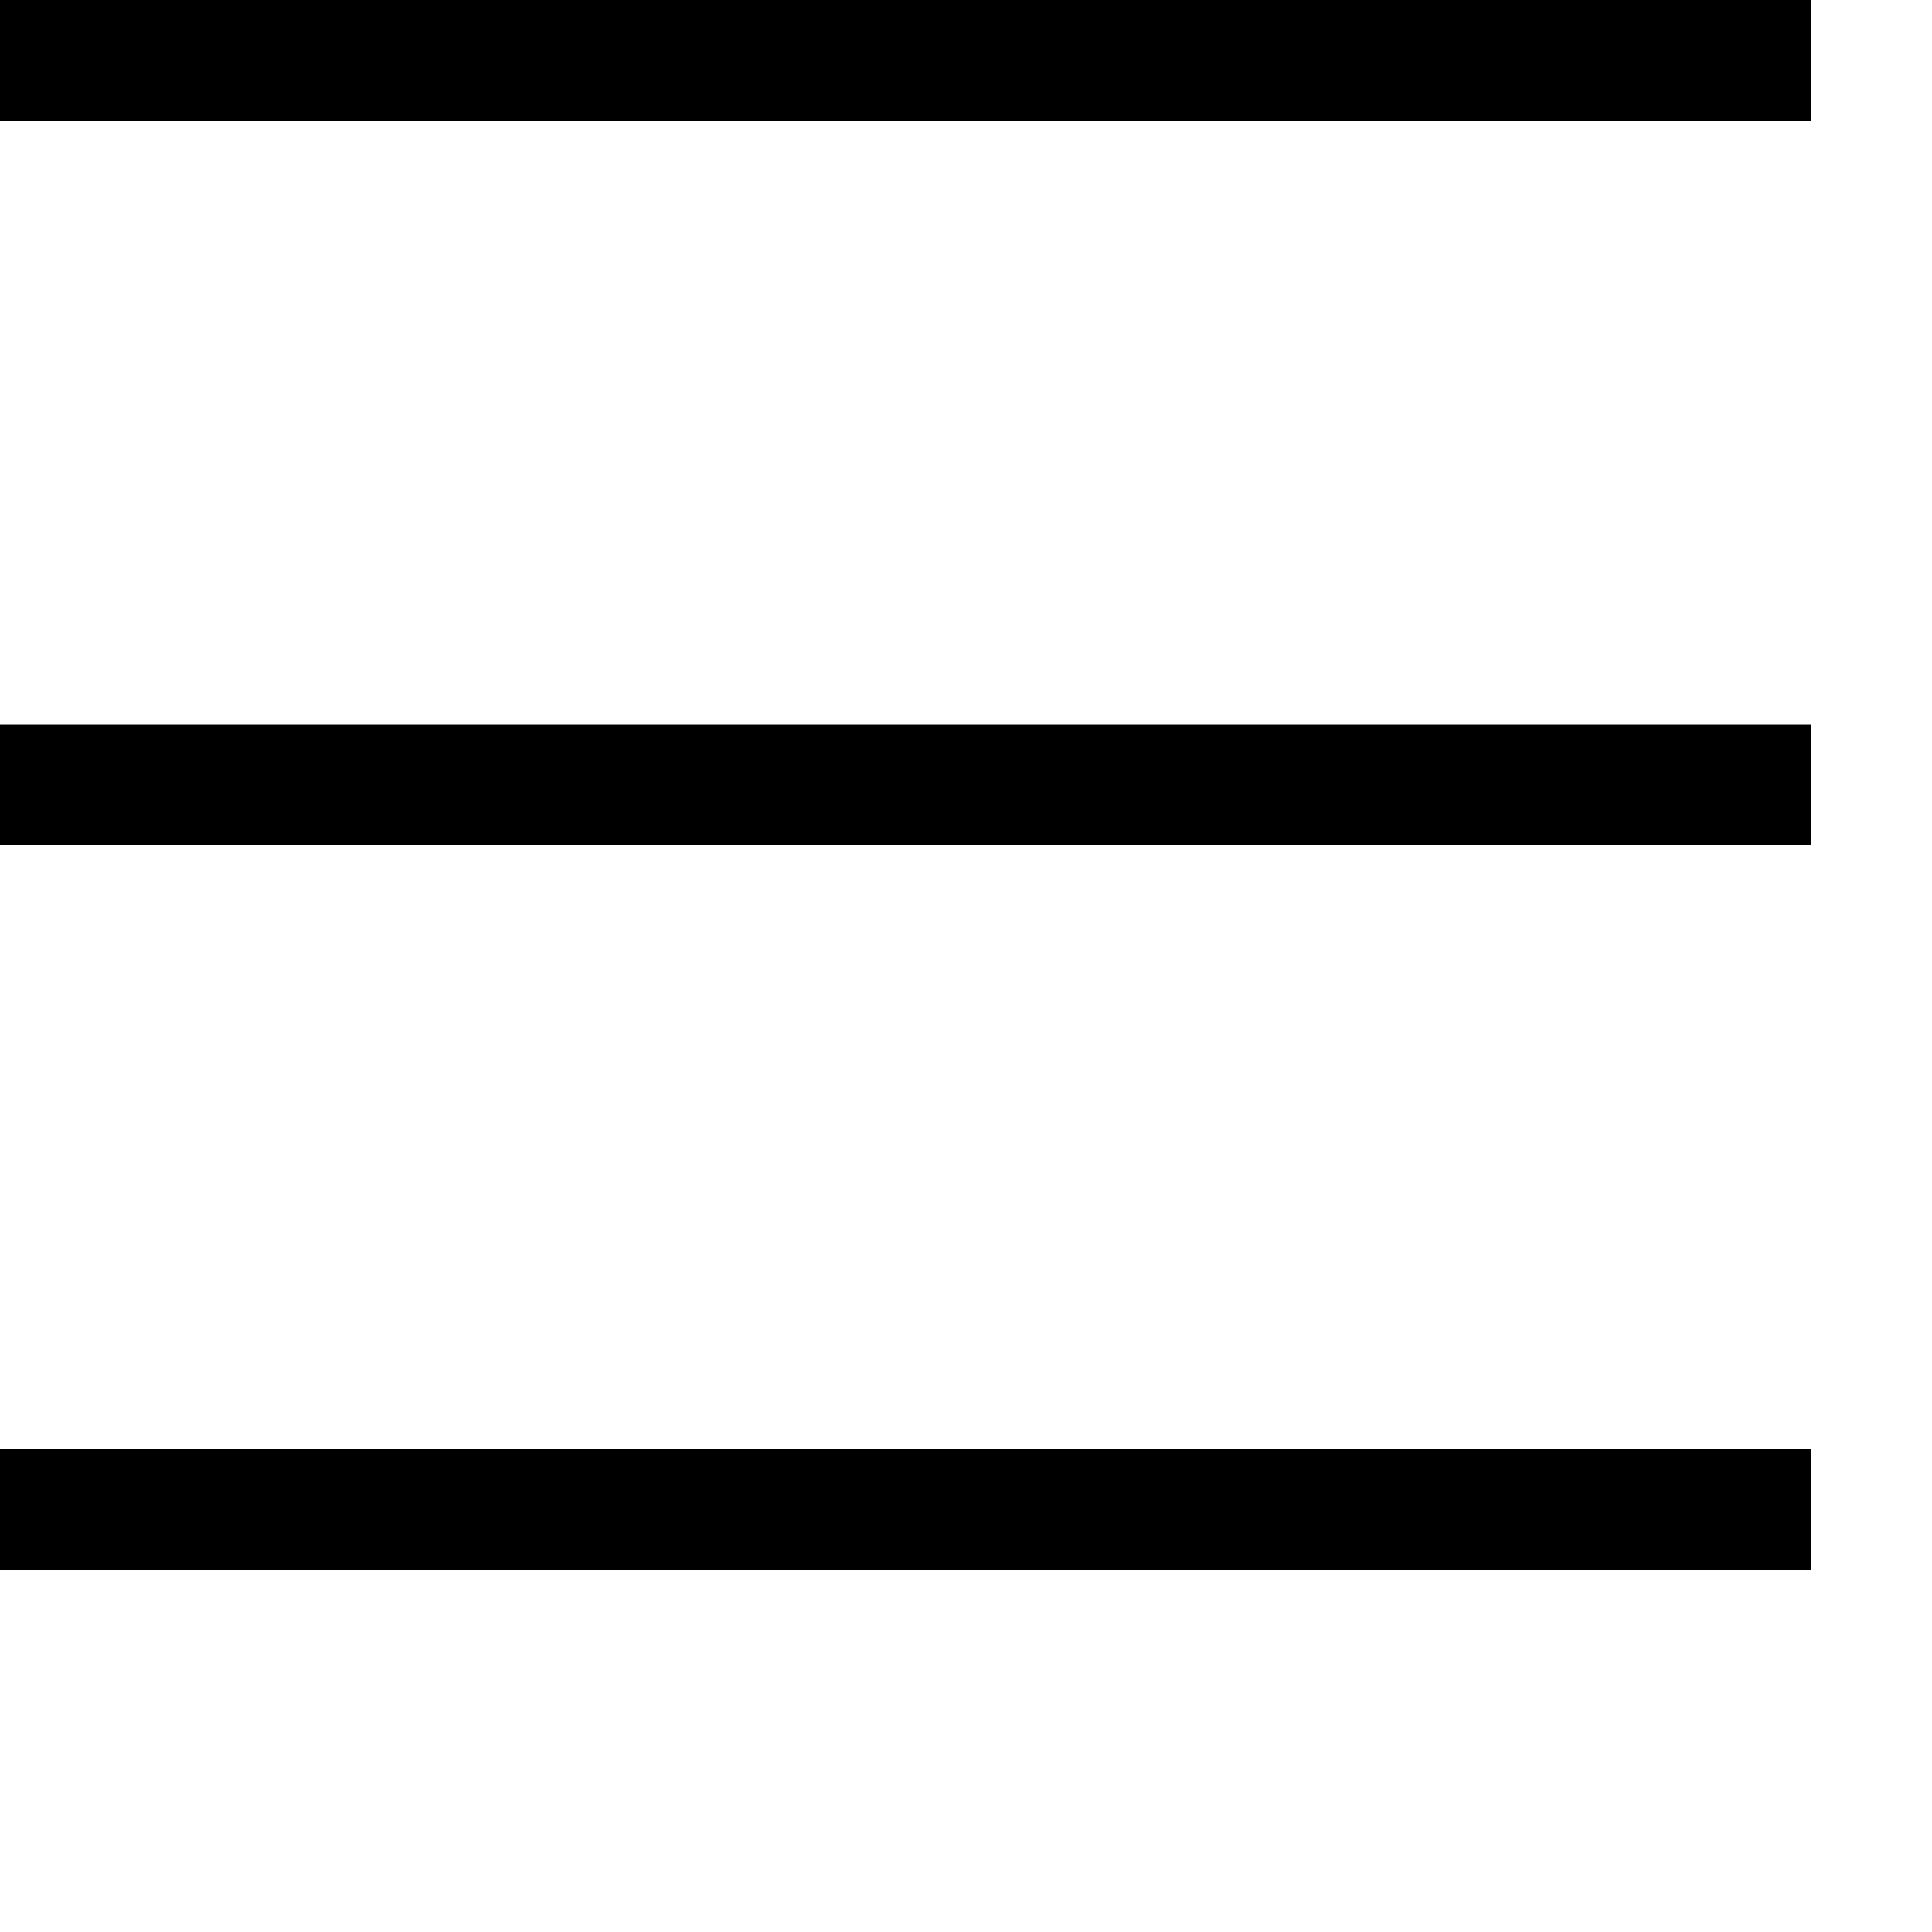
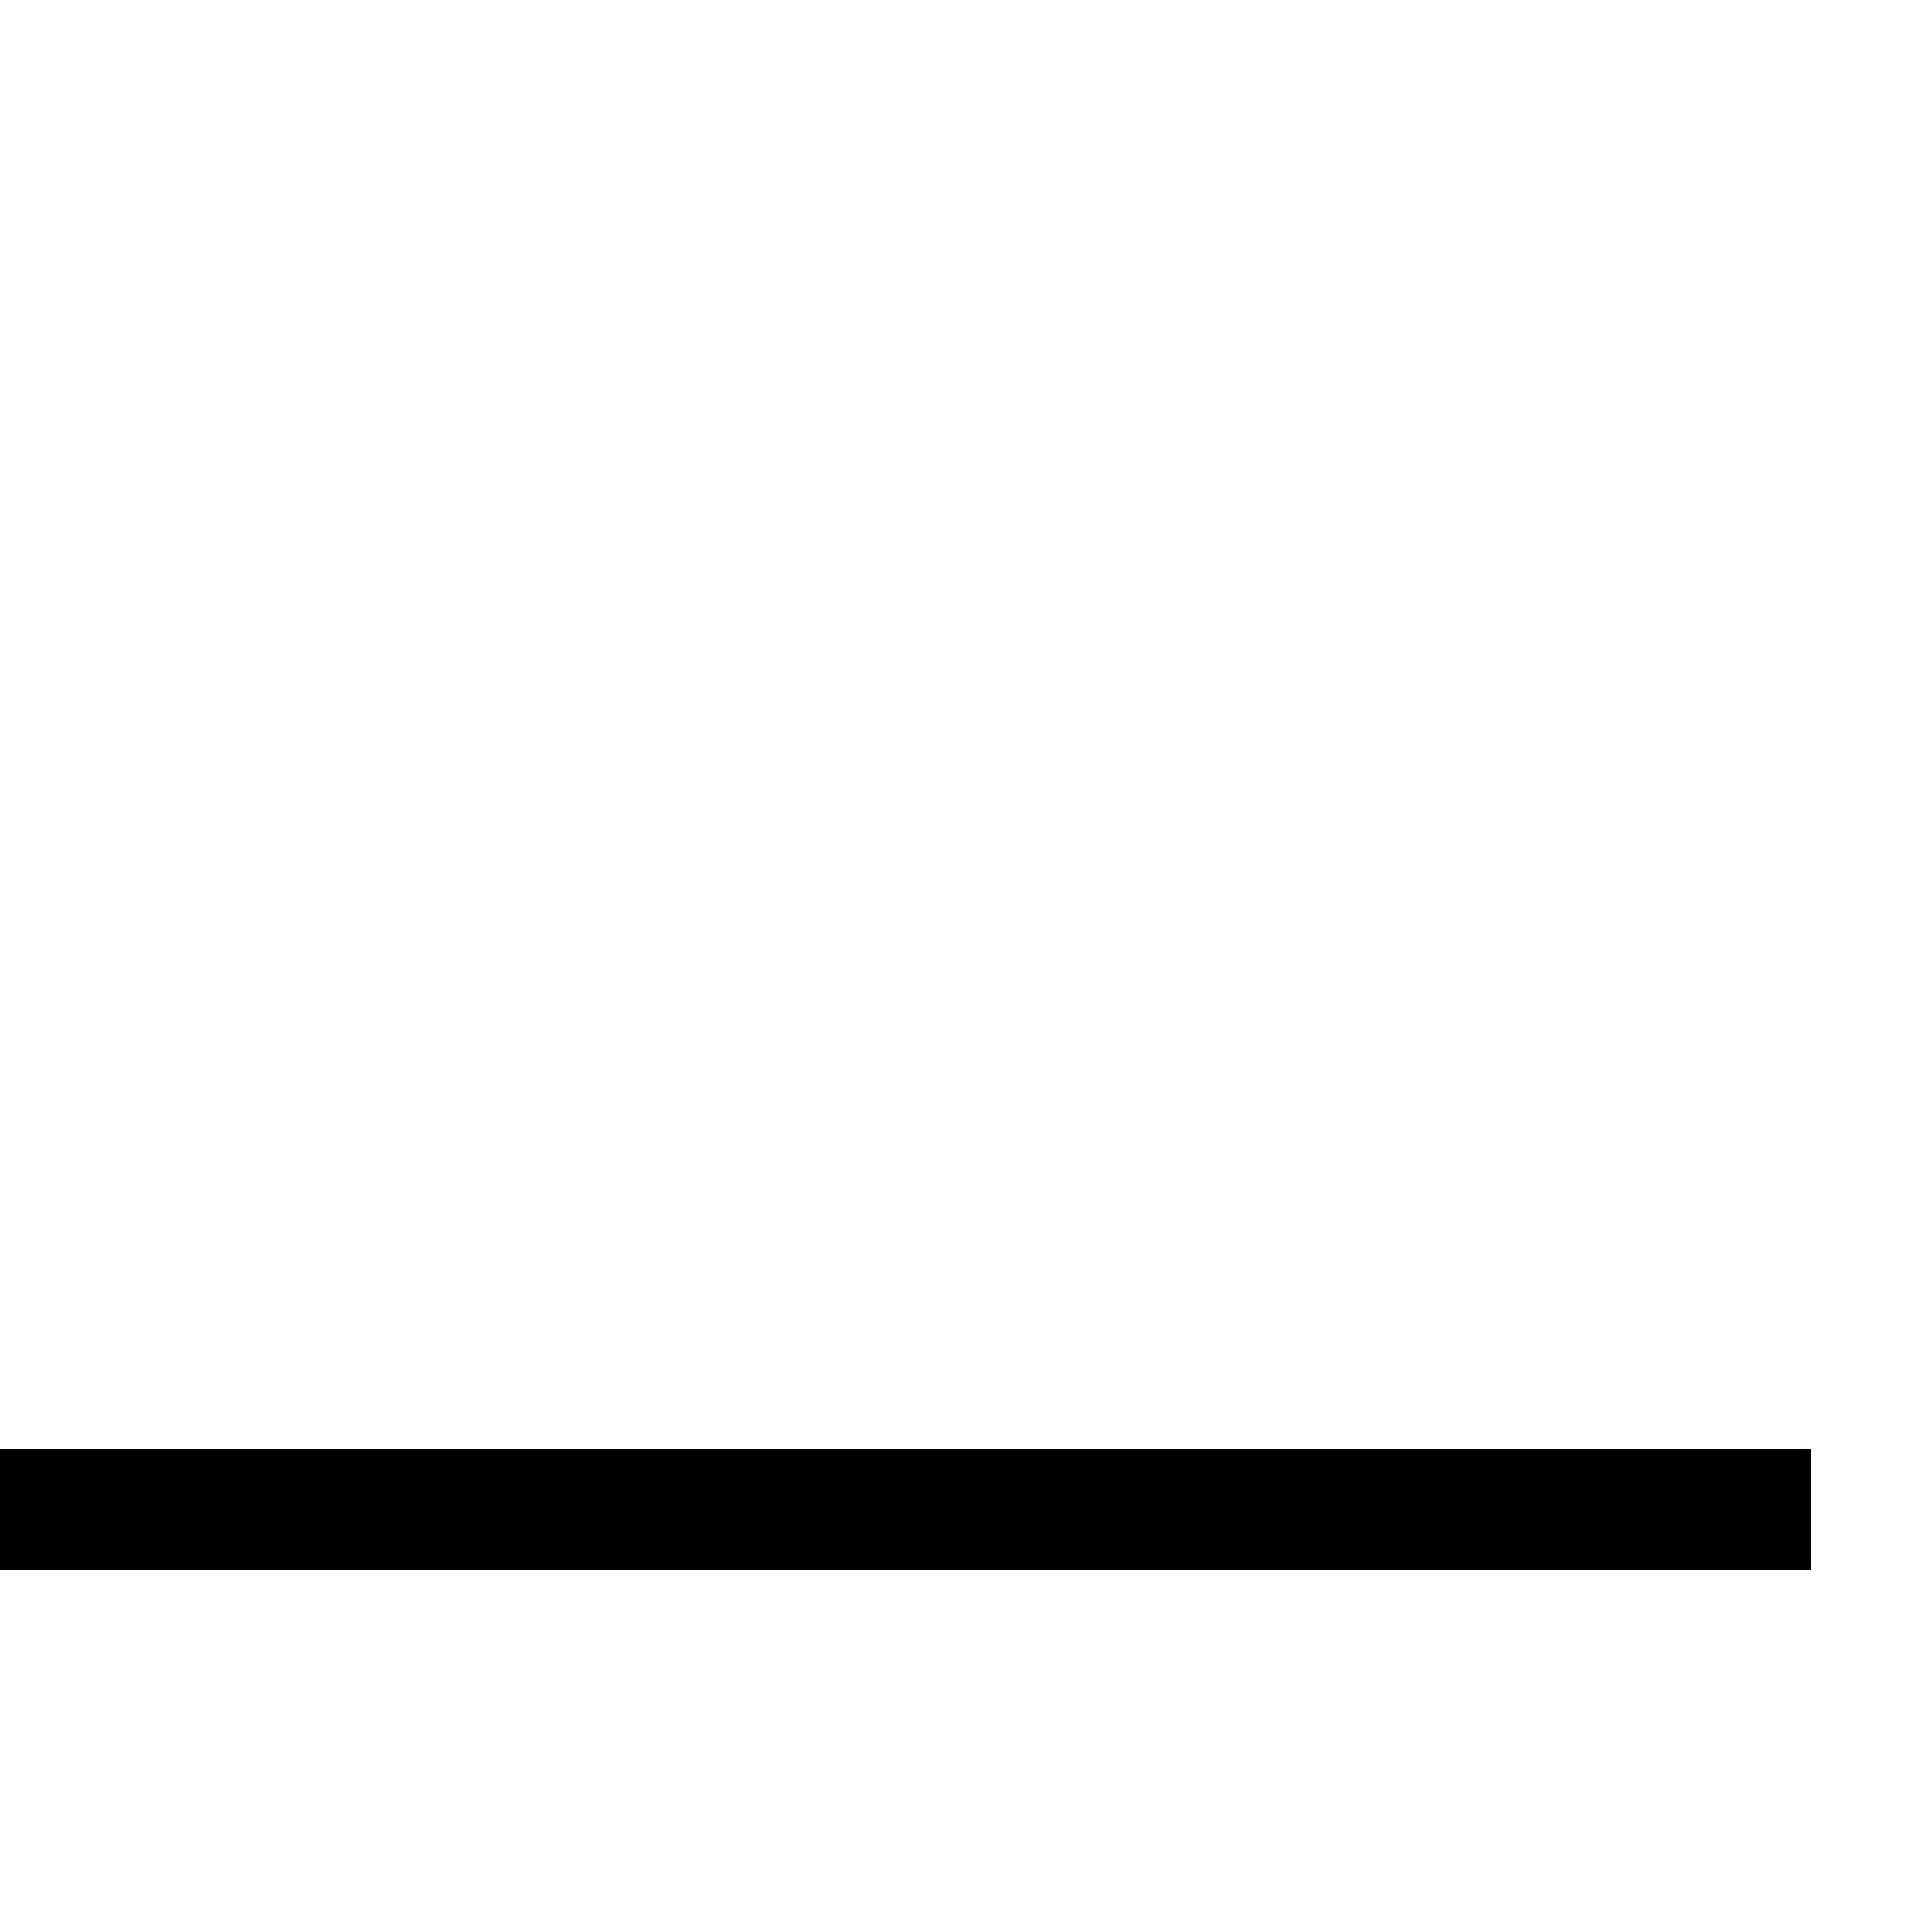
<svg xmlns="http://www.w3.org/2000/svg" version="1.1" width="32px" height="32px" viewBox="0 0 32 32">
  <g fill="#000000">
-     <polyline points="-7 0 30 0 30 2 0 2" />
-     <polyline points="-7 12 30 12 30 14 0 14" />
    <polyline points="-7 24 30 24 30 26 0 26" />
  </g>
</svg>